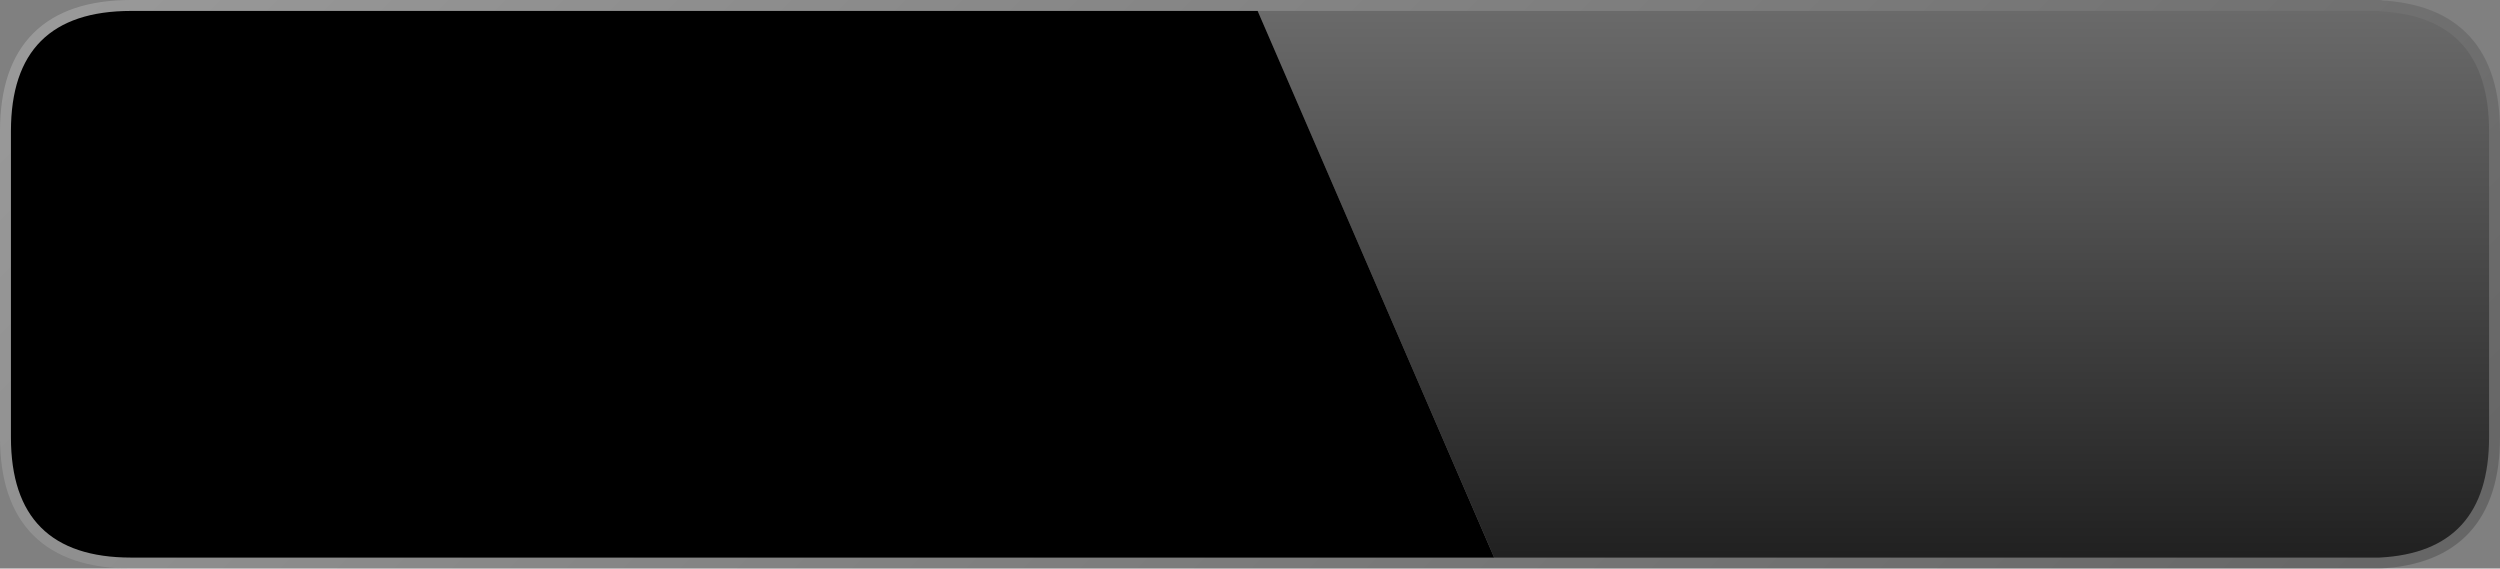
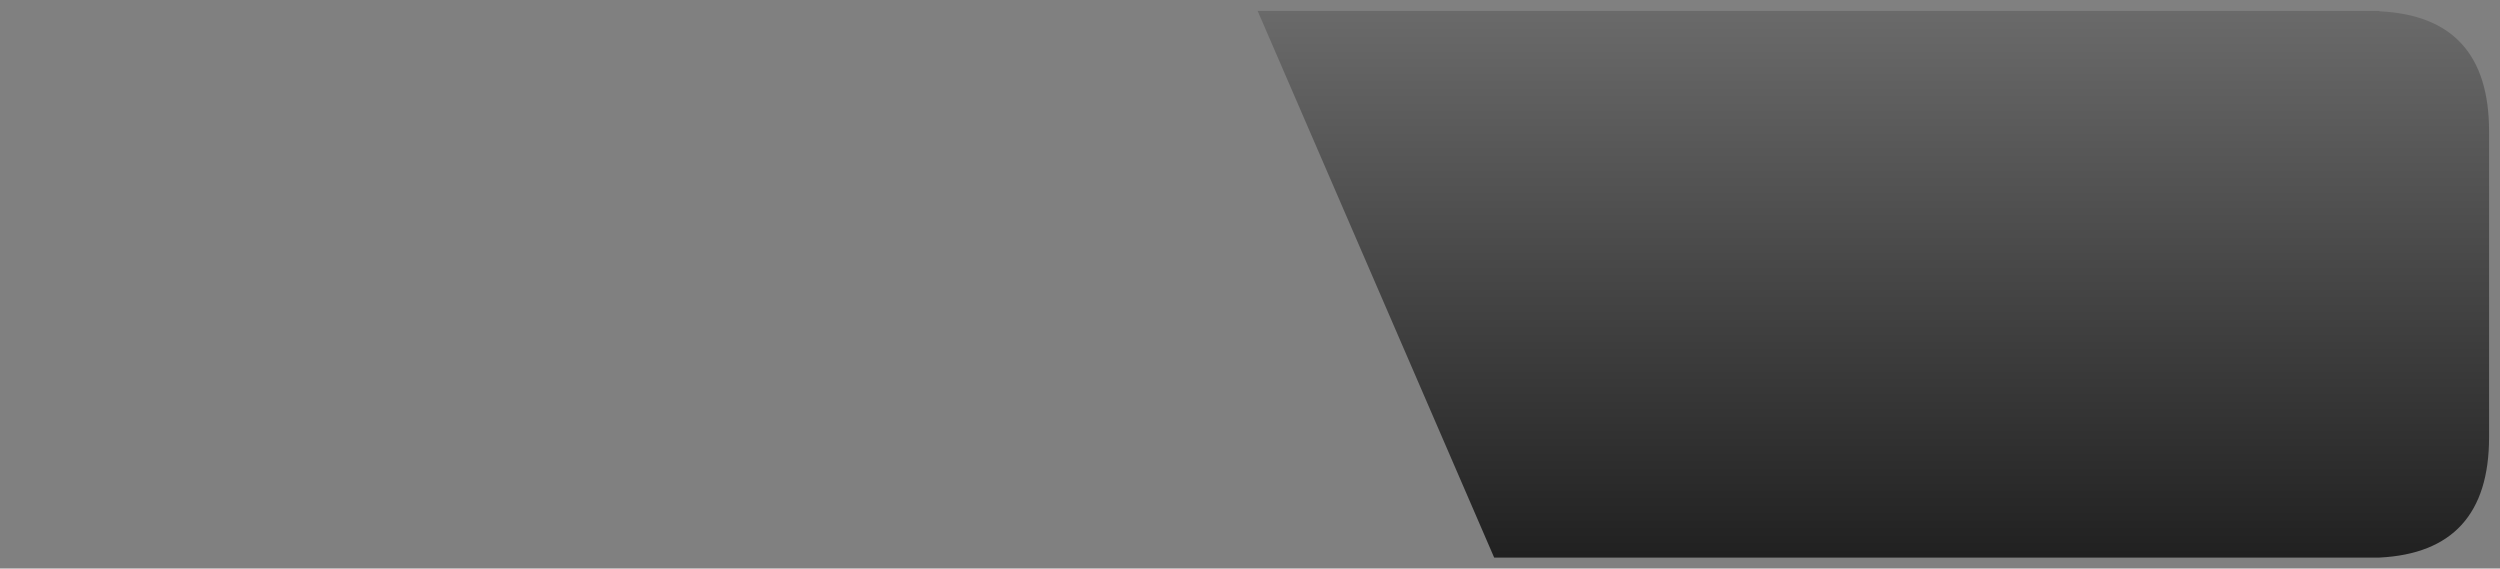
<svg xmlns="http://www.w3.org/2000/svg" height="78.0px" width="343.0px">
  <rect width="100%" height="100%" fill="#808080" stroke="none" />
  <g transform="matrix(1.0, 0.0, 0.0, 1.0, 171.5, 39.0)">
-     <path d="M154.95 -37.5 L-153.5 -37.5 Q-170.0 -37.5 -170.0 -21.0 L-170.0 21.0 Q-170.0 37.5 -153.5 37.5 L154.95 37.5 Q170.0 36.75 170.0 21.0 L170.0 -21.0 Q170.0 -36.75 154.95 -37.45 L154.95 -37.5 Z" fill="none" stroke="url(#gradient0)" stroke-linecap="round" stroke-linejoin="round" stroke-width="3.0" />
    <path d="M154.95 -37.5 L154.95 -37.45 Q170.0 -36.75 170.0 -21.0 L170.0 21.0 Q170.0 36.75 154.95 37.5 L33.5 37.5 1.05 -37.5 154.95 -37.5" fill="url(#gradient1)" fill-rule="evenodd" stroke="none" />
-     <path d="M33.5 37.5 L-153.5 37.5 Q-170.0 37.5 -170.0 21.0 L-170.0 -21.0 Q-170.0 -37.5 -153.5 -37.5 L1.05 -37.5 33.5 37.5" fill="#000000" fill-rule="evenodd" stroke="none" />
  </g>
  <defs>
    <linearGradient color-interpolation="linearRGB" gradientTransform="matrix(0.122, 0.122, -0.033, 0.033, 0.0, 0.0)" gradientUnits="userSpaceOnUse" id="gradient0" spreadMethod="pad" x1="-819.2" x2="819.2">
      <stop offset="0.0" stop-color="#ffffff" stop-opacity="0.2" />
      <stop offset="1.0" stop-color="#000000" stop-opacity="0.2" />
    </linearGradient>
    <linearGradient gradientTransform="matrix(0.0, 0.159, -0.046, 0.0, 78.85, -59.5)" gradientUnits="userSpaceOnUse" id="gradient1" spreadMethod="pad" x1="-819.2" x2="819.2">
      <stop offset="0.0" stop-color="#ffffff" />
      <stop offset="1.0" stop-color="#000000" />
    </linearGradient>
  </defs>
</svg>